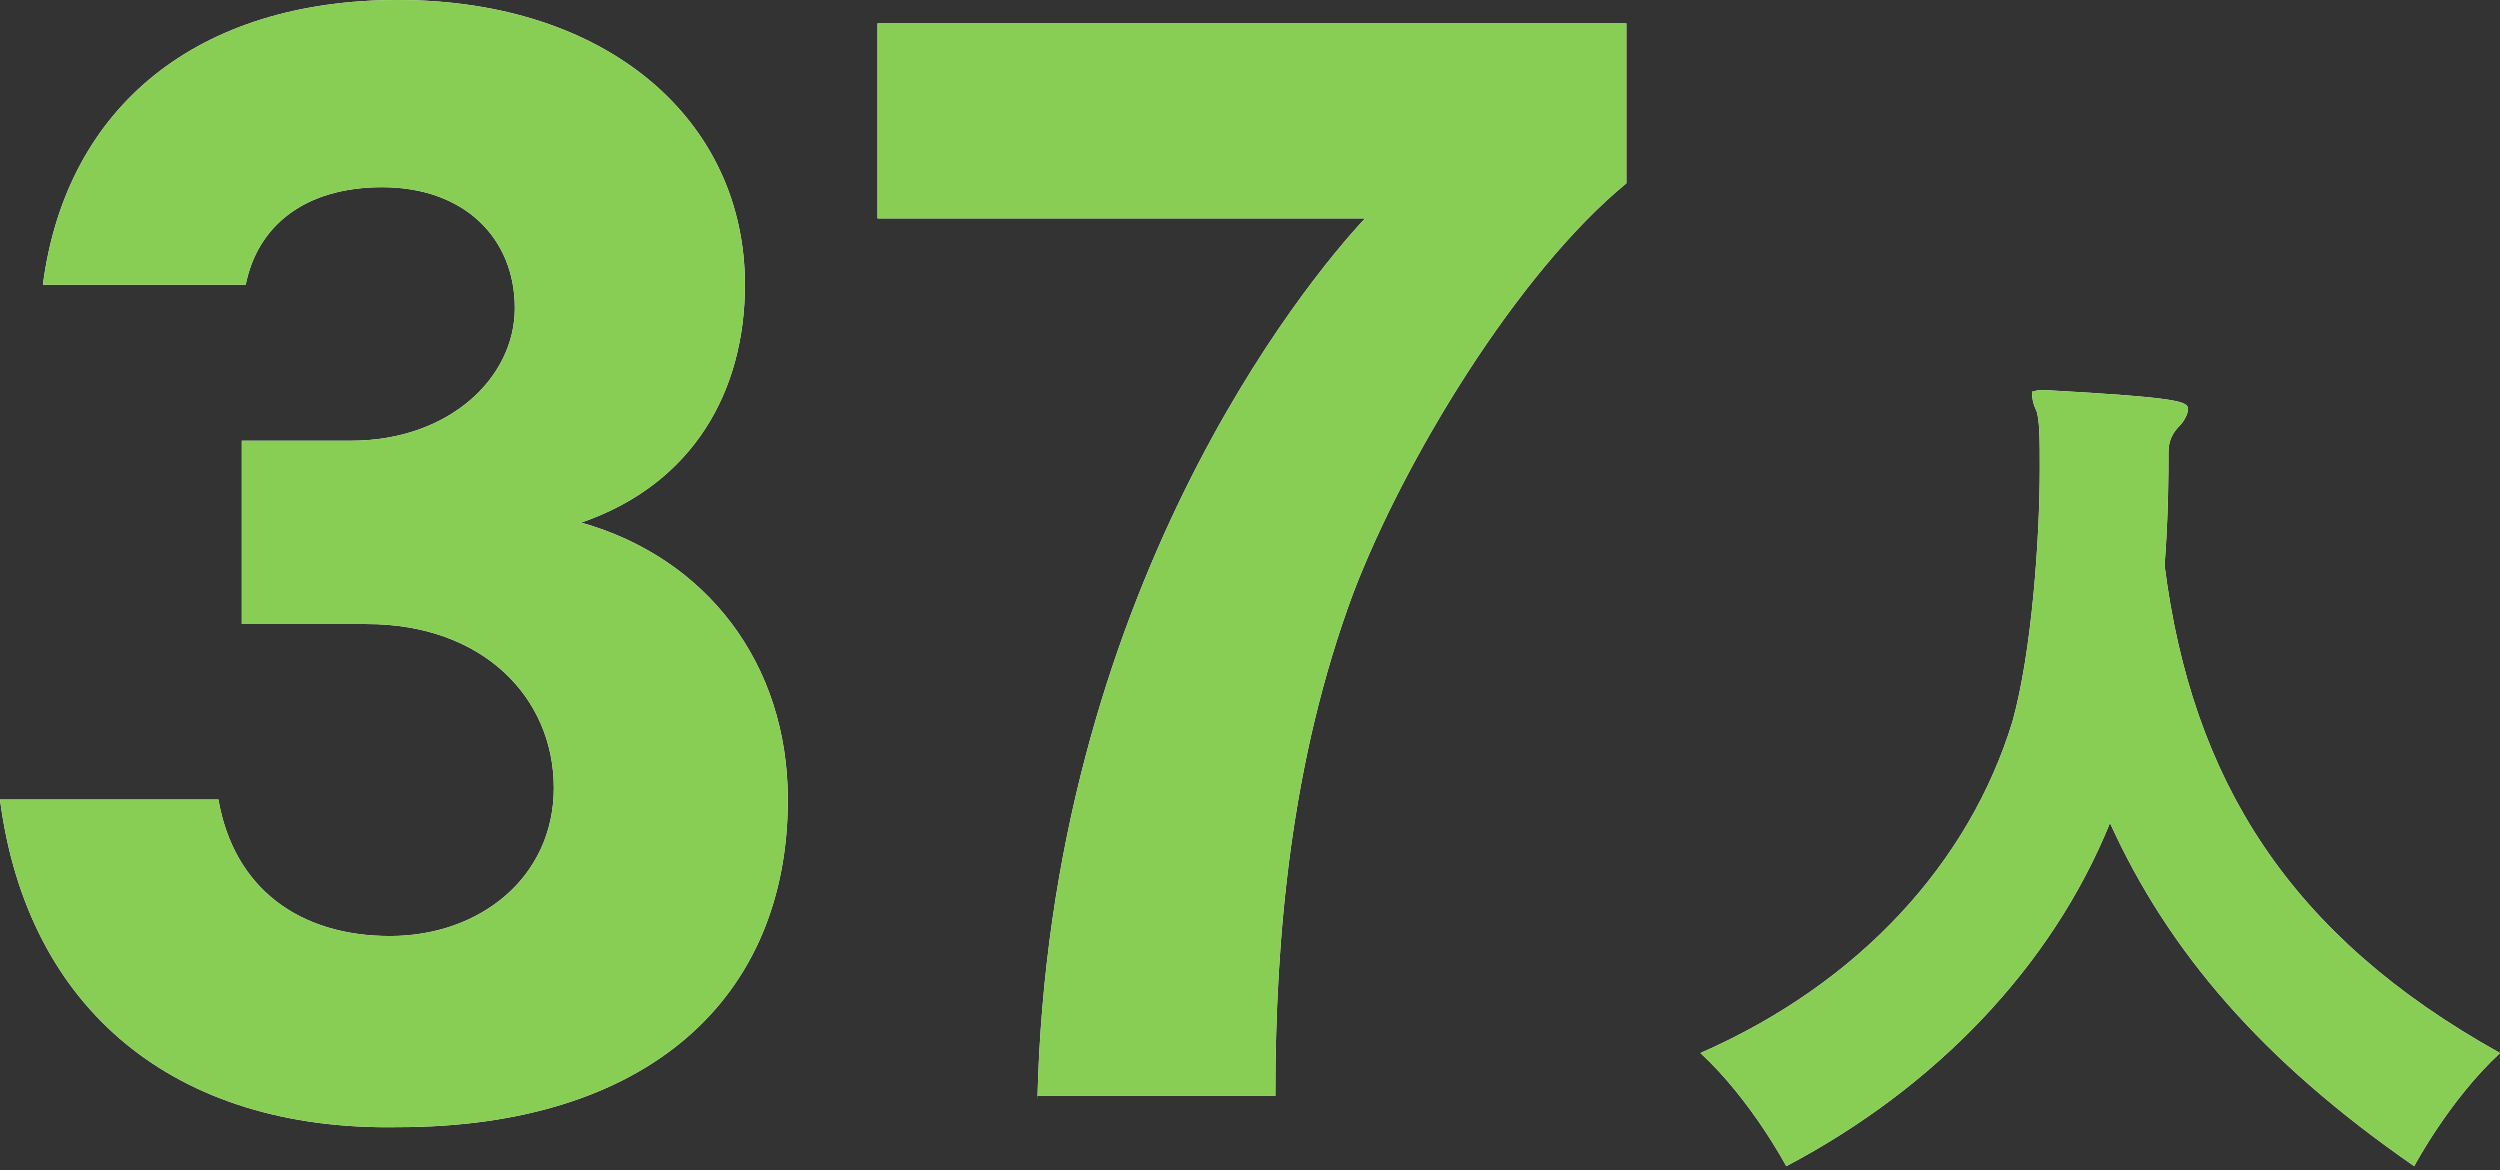
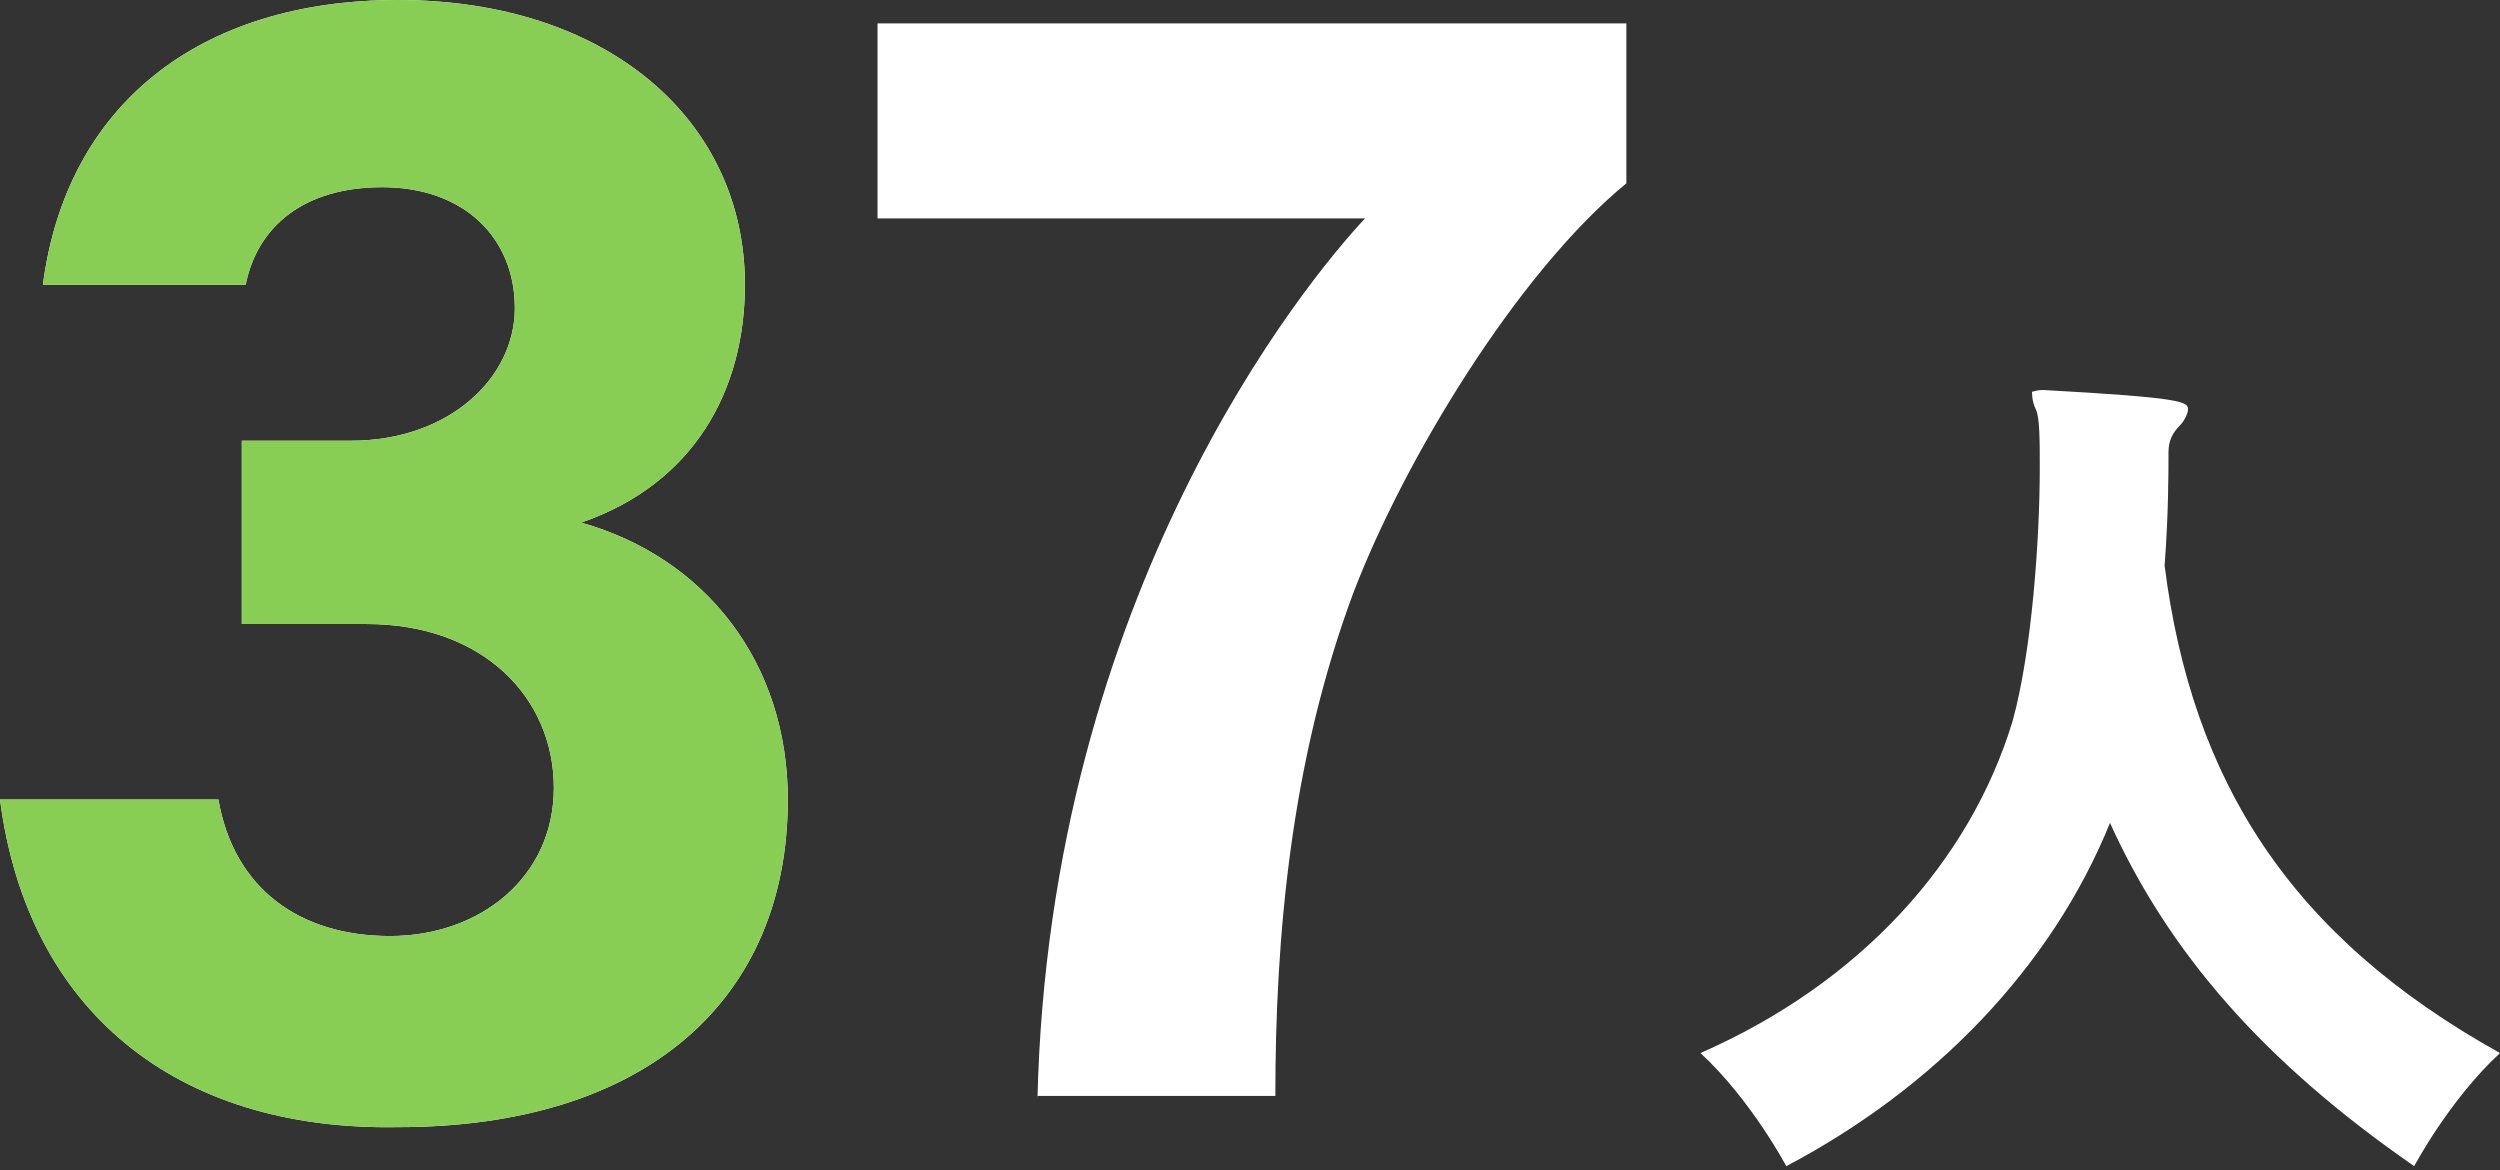
<svg xmlns="http://www.w3.org/2000/svg" version="1.1" id="レイヤー_1" x="0px" y="0px" viewBox="0 0 64.1 30" style="enable-background:new 0 0 64.1 30;" xml:space="preserve">
  <rect x="0" y="0" width="64.1" height="30" fill="#333333" stroke="none" />
  <style type="text/css">
	.st0{fill:#FFFFFF;}
	.st1{fill:#89CE54;}
</style>
  <g>
    <g>
      <path class="st0" d="M6.2,16v-4.7H9c2.5,0,4.2-1.6,4.2-3.4c0-1.8-1.3-3.1-3.4-3.1c-2,0-3.2,1-3.5,2.5H1.1C1.7,2.7,5.1,0,10.2,0    c5.4,0,8.9,3.1,8.9,7.3c0,2.7-1.3,5.1-4.2,6.1c3.2,0.9,5.3,3.6,5.3,7.1c0,5.1-3.6,8.4-10,8.4C4.5,29,0.7,25.9,0,20.5h5.6    C6,22.8,7.7,24,10,24c2.3,0,4.2-1.5,4.2-3.8S12.4,16,9.4,16H6.2z" />
      <path class="st0" d="M26.6,28.2c0.3-13,6.9-21,8.4-22.6H22.5v-5h19.2v4.1c-2.8,2.3-5.7,7.1-7,10.5c-1.6,4.3-2,8.8-2,12.9H26.6z" />
      <path class="st0" d="M52.4,10c3.6,0.2,3.7,0.3,3.7,0.5c0,0.1-0.1,0.3-0.2,0.4c-0.2,0.2-0.3,0.4-0.3,0.7c0,0.5,0,1.6-0.1,2.9    C56.2,20,58.7,24,64.1,27c-1.3,1.2-2.2,2.9-2.2,2.9c-3.9-2.7-6.3-5.5-7.8-8.8c-1.5,3.7-4.5,6.8-8.3,8.8c0,0-0.9-1.7-2.2-2.9    c4.1-1.8,6.9-4.9,8-8.5c0.5-1.8,0.7-4.7,0.7-6.5c0-0.7,0-1.3-0.1-1.5c-0.1-0.2-0.1-0.4-0.1-0.5C52.1,10.1,52.1,10,52.4,10L52.4,10    z" />
    </g>
    <g>
      <path class="st1" d="M6.2,16v-4.7H9c2.5,0,4.2-1.6,4.2-3.4c0-1.8-1.3-3.1-3.4-3.1c-2,0-3.2,1-3.5,2.5H1.1C1.7,2.7,5.1,0,10.2,0    c5.4,0,8.9,3.1,8.9,7.3c0,2.7-1.3,5.1-4.2,6.1c3.2,0.9,5.3,3.6,5.3,7.1c0,5.1-3.6,8.4-10,8.4C4.5,29,0.7,25.9,0,20.5h5.6    C6,22.8,7.7,24,10,24c2.3,0,4.2-1.5,4.2-3.8S12.4,16,9.4,16H6.2z" />
-       <path class="st1" d="M26.6,28.2c0.3-13,6.9-21,8.4-22.6H22.5v-5h19.2v4.1c-2.8,2.3-5.7,7.1-7,10.5c-1.6,4.3-2,8.8-2,12.9H26.6z" />
-       <path class="st1" d="M52.4,10c3.6,0.2,3.7,0.3,3.7,0.5c0,0.1-0.1,0.3-0.2,0.4c-0.2,0.2-0.3,0.4-0.3,0.7c0,0.5,0,1.6-0.1,2.9    C56.2,20,58.7,24,64.1,27c-1.3,1.2-2.2,2.9-2.2,2.9c-3.9-2.7-6.3-5.5-7.8-8.8c-1.5,3.7-4.5,6.8-8.3,8.8c0,0-0.9-1.7-2.2-2.9    c4.1-1.8,6.9-4.9,8-8.5c0.5-1.8,0.7-4.7,0.7-6.5c0-0.7,0-1.3-0.1-1.5c-0.1-0.2-0.1-0.4-0.1-0.5C52.1,10.1,52.1,10,52.4,10L52.4,10    z" />
    </g>
  </g>
</svg>